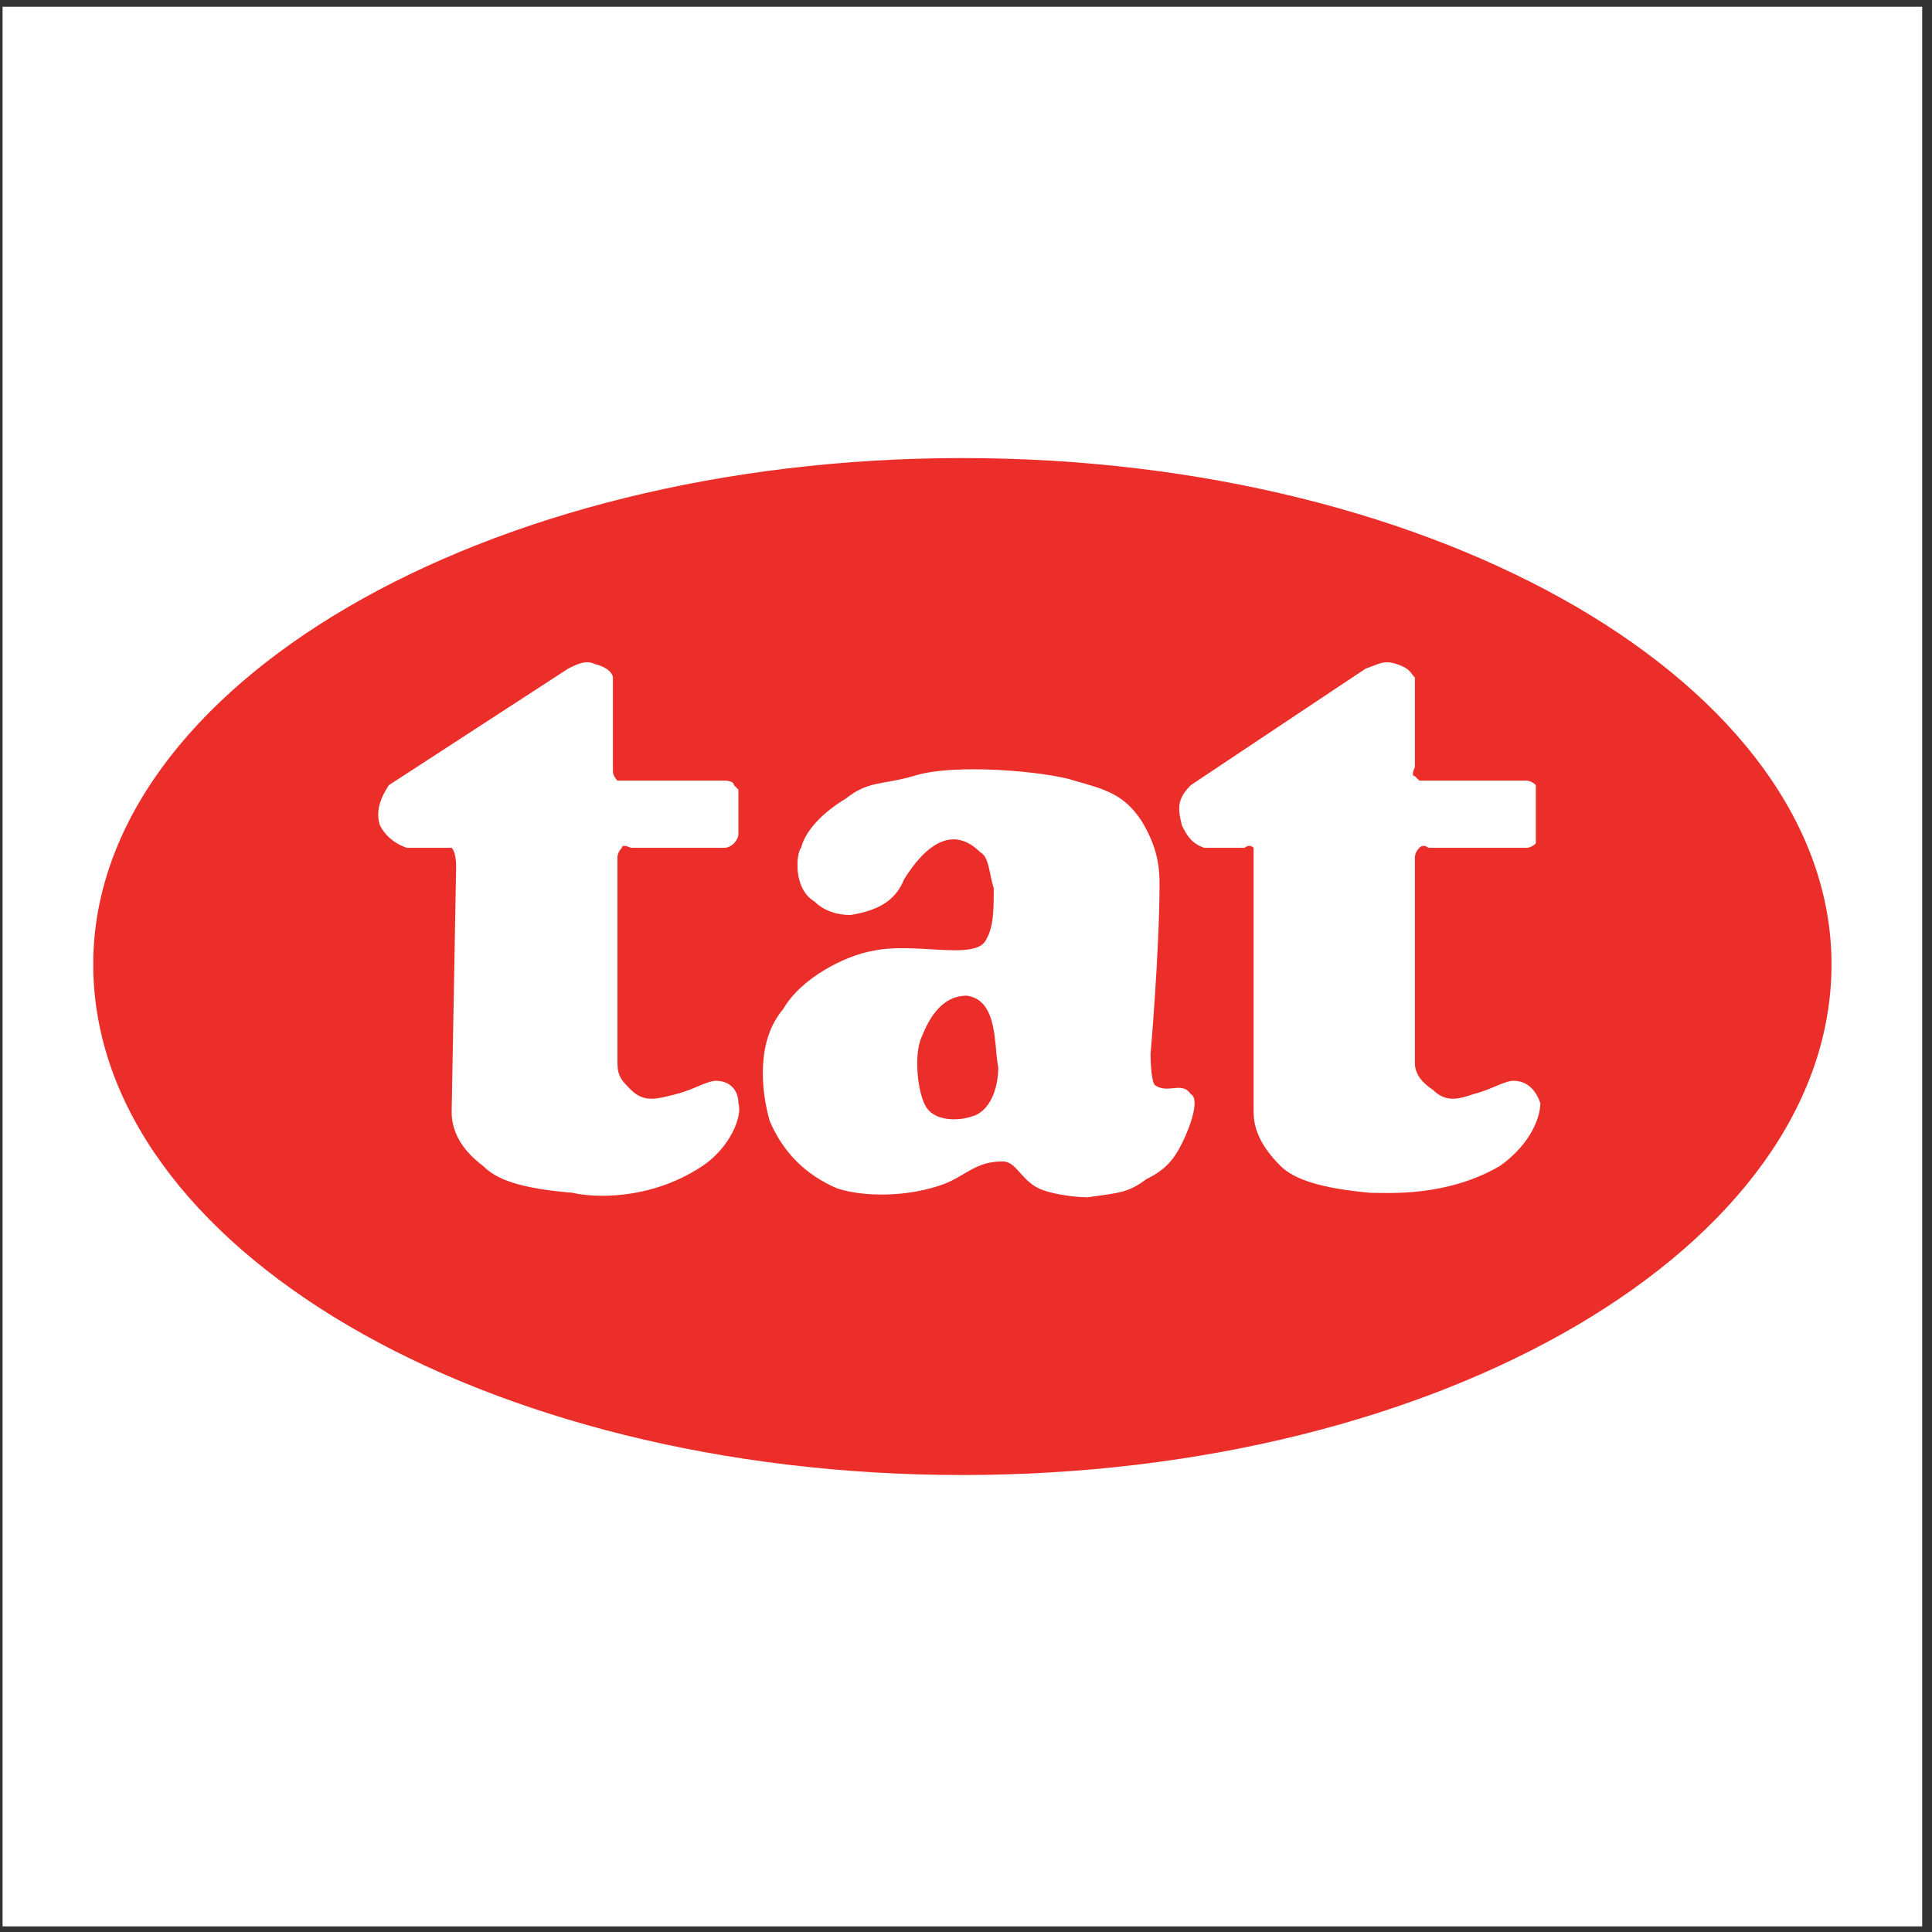
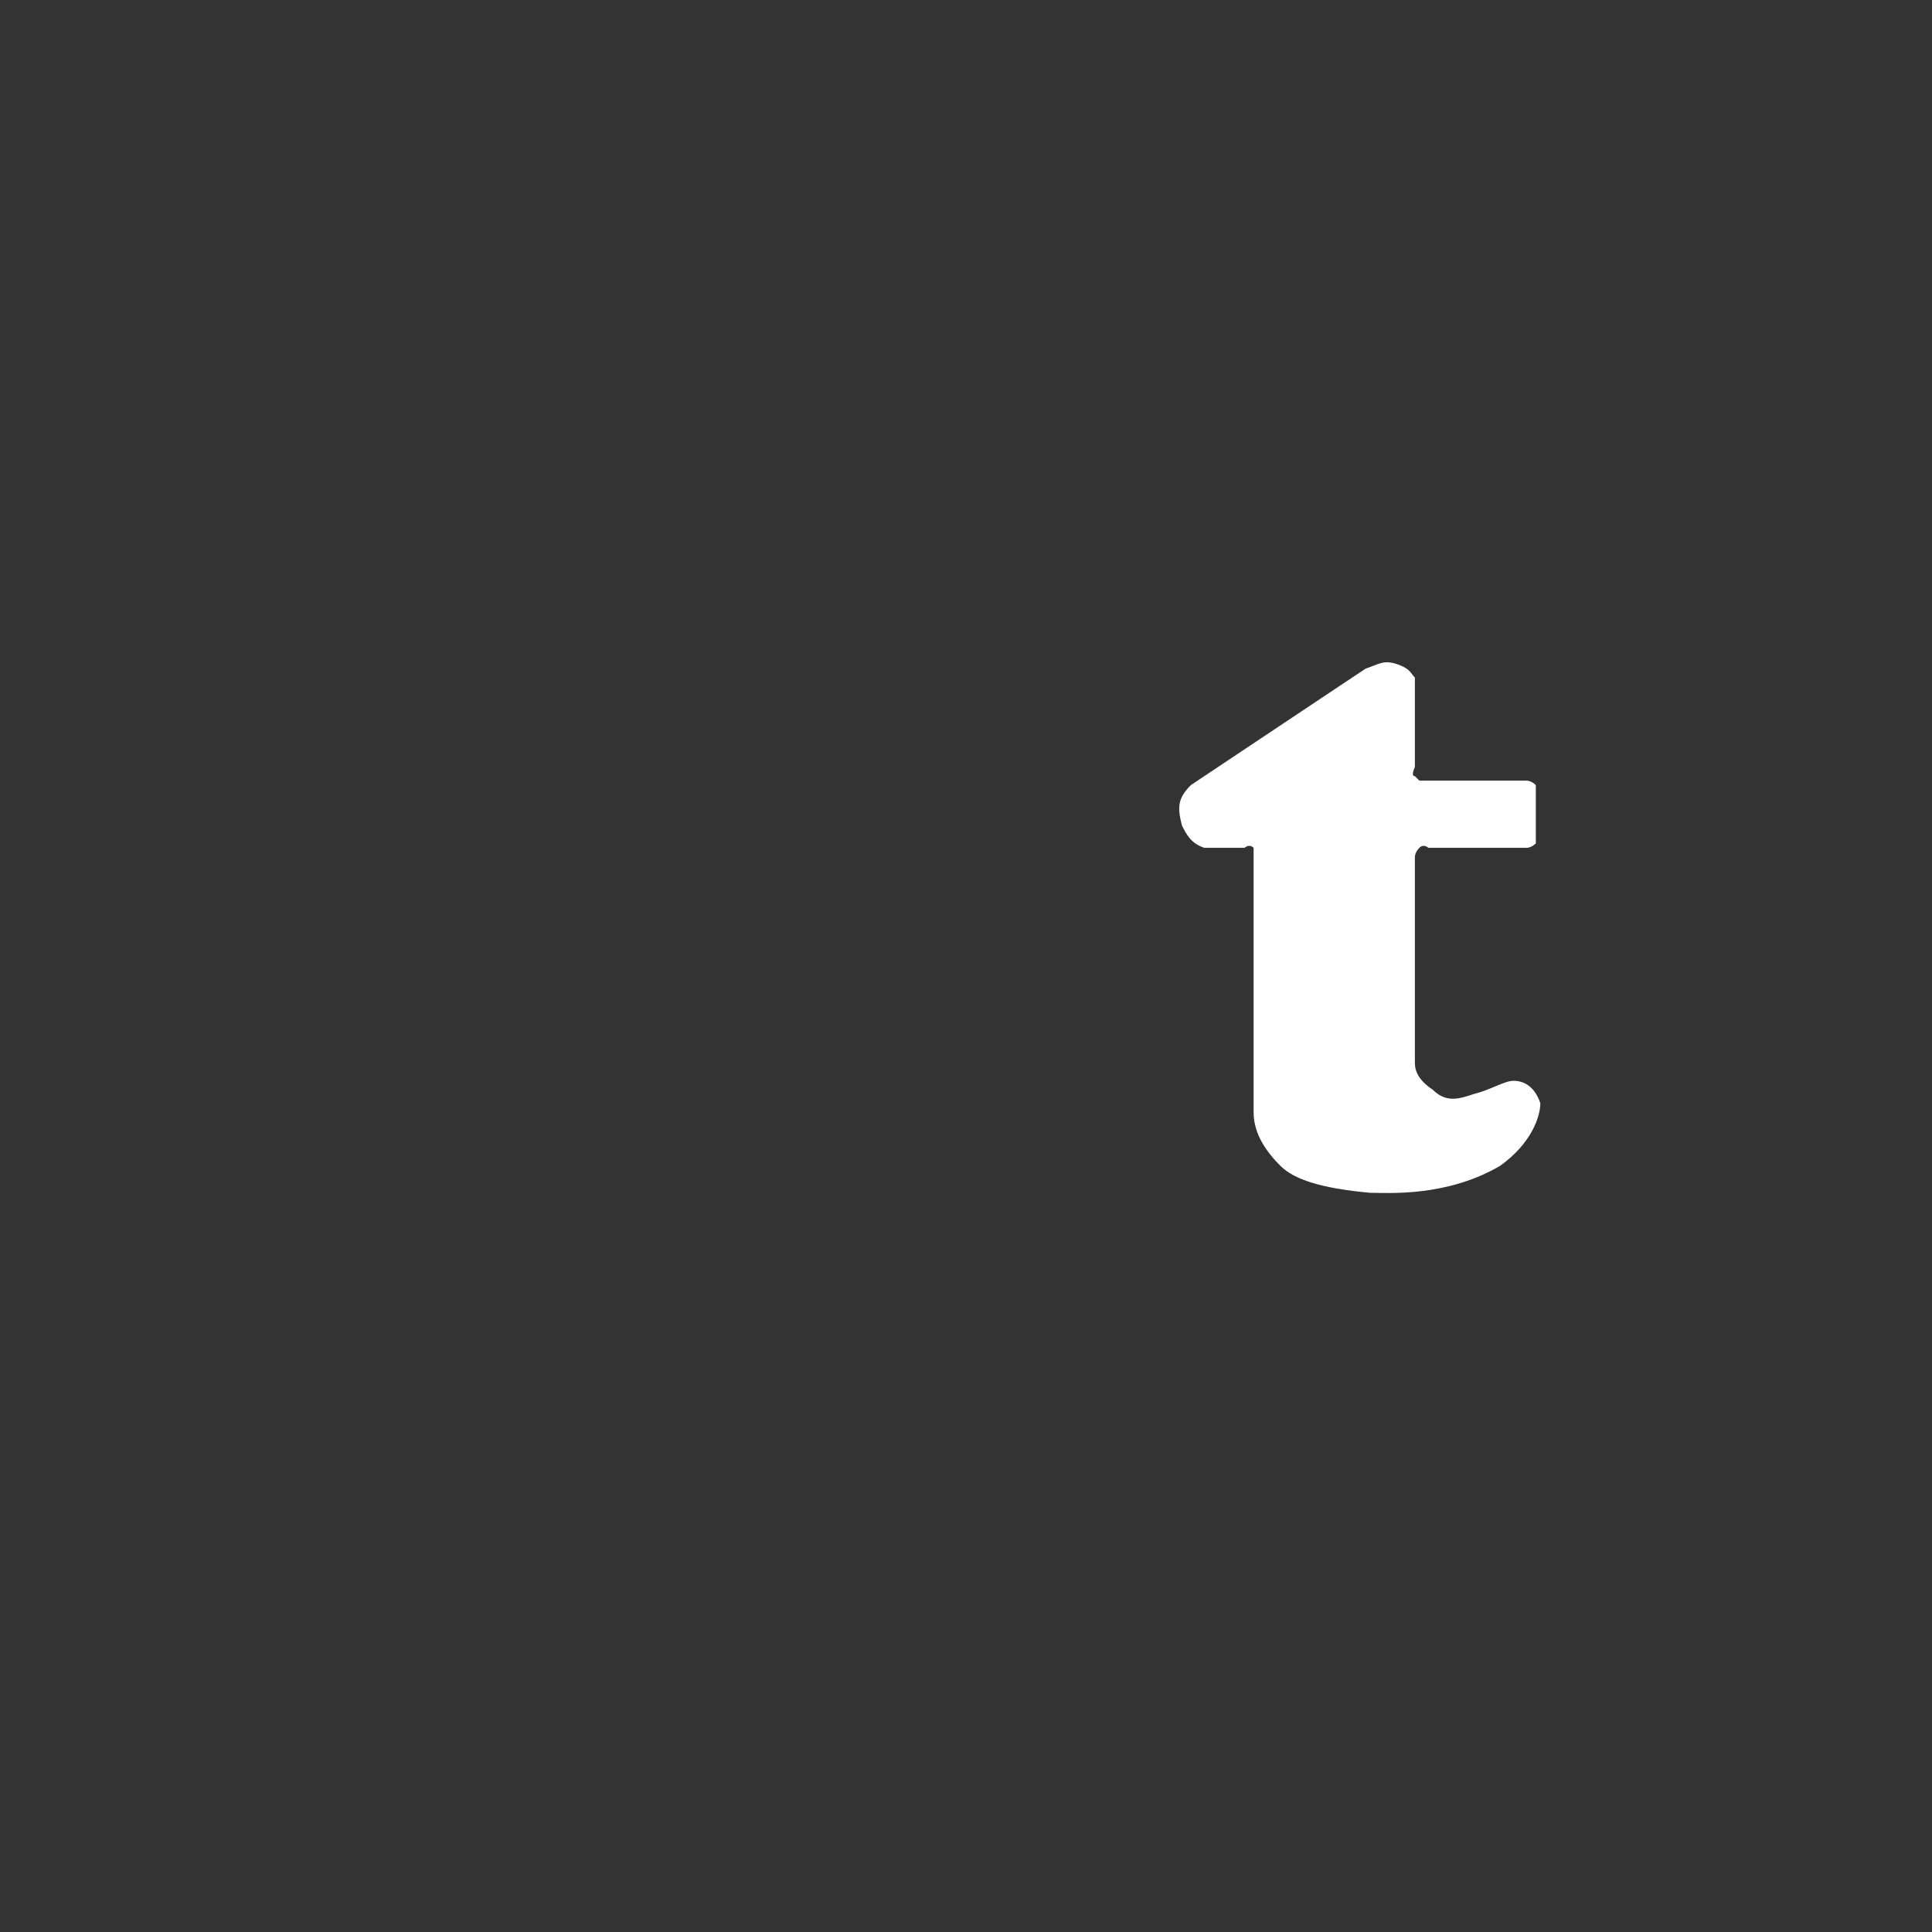
<svg xmlns="http://www.w3.org/2000/svg" width="194pt" height="194pt" viewBox="0 0 194 194" version="1.1">
  <rect x="0" y="0" width="194" height="194" fill="#333333" stroke="none" />
  <g id="surface1">
-     <path style=" stroke:none;fill-rule:evenodd;fill:rgb(100%,100%,100%);fill-opacity:1;" d="M 0.258 0.676 L 193.016 0.676 L 193.016 193.434 L 0.258 193.434 L 0.258 0.676 " />
-     <path style=" stroke:none;fill-rule:evenodd;fill:rgb(91.8%,17.999%,16.1%);fill-opacity:1;" d="M 9.363 96.832 C 9.363 68.938 48.504 45.996 96.637 45.996 C 144.773 45.996 183.91 68.938 183.91 96.832 C 183.91 125.172 144.773 148.113 96.637 148.113 C 48.504 148.113 9.363 125.172 9.363 96.832 " />
    <path style=" stroke:none;fill-rule:evenodd;fill:rgb(100%,100%,100%);fill-opacity:1;" d="M 140.273 66.688 C 138.926 66.238 138.477 66.688 137.125 67.141 L 119.582 78.836 C 118.23 80.184 118.23 81.086 118.68 82.883 C 119.133 83.785 119.582 84.684 120.93 85.133 L 124.98 85.133 C 124.98 85.133 125.43 84.684 125.879 85.133 C 125.879 85.586 125.879 86.934 125.879 86.934 L 125.879 111.676 C 125.879 113.926 127.23 115.723 128.578 117.074 C 129.93 118.422 132.629 119.324 137.574 119.773 C 139.375 119.773 145.223 120.223 150.621 117.074 C 153.77 114.824 154.672 112.125 154.672 110.777 C 154.219 109.426 153.32 108.527 151.973 108.527 C 151.07 108.527 149.723 109.426 147.922 109.875 C 146.574 110.328 145.223 110.777 143.871 109.426 C 142.523 108.527 142.074 107.629 142.074 106.727 L 142.074 86.035 C 142.074 86.035 142.074 85.586 142.523 85.133 C 142.973 84.684 143.422 85.133 143.422 85.133 L 153.32 85.133 C 153.32 85.133 153.77 85.133 154.219 84.684 C 154.219 84.234 154.219 83.785 154.219 83.785 L 154.219 78.836 C 153.77 78.387 153.32 78.387 153.32 78.387 L 142.523 78.387 C 142.523 78.387 142.523 78.387 142.074 77.938 C 141.625 77.938 142.074 77.035 142.074 77.035 L 142.074 68.039 C 141.625 67.59 141.625 67.141 140.273 66.688 " />
-     <path style=" stroke:none;fill-rule:evenodd;fill:rgb(100%,100%,100%);fill-opacity:1;" d="M 59.75 66.688 C 58.848 66.238 57.949 66.688 57.051 67.141 L 39.055 78.836 C 38.156 80.184 37.707 81.535 38.156 82.883 C 38.605 83.785 39.504 84.684 40.855 85.133 L 45.352 85.133 C 45.805 85.586 45.805 86.934 45.805 86.934 L 45.352 111.676 C 45.352 113.926 46.703 115.723 48.504 117.074 C 49.852 118.422 52.102 119.324 57.5 119.773 C 59.297 120.223 65.148 120.672 70.547 117.074 C 73.246 115.273 74.594 112.125 74.145 110.777 C 74.145 109.426 73.246 108.527 71.895 108.527 C 70.996 108.527 69.645 109.426 67.848 109.875 C 66.047 110.328 64.699 110.777 63.348 109.426 C 62.449 108.527 62 108.078 62 106.727 L 62 86.035 C 62 86.035 62 85.586 62.449 85.133 C 62.449 84.684 63.348 85.133 63.348 85.133 L 72.793 85.133 C 72.793 85.133 73.246 85.133 73.695 84.684 C 74.145 84.234 74.145 83.785 74.145 83.785 L 74.145 79.285 L 73.695 78.836 C 73.695 78.387 72.793 78.387 72.793 78.387 L 62 78.387 C 61.547 77.938 61.547 77.484 61.547 77.484 L 61.547 68.039 C 61.547 68.039 61.547 67.141 59.75 66.688 " />
-     <path style=" stroke:none;fill-rule:evenodd;fill:rgb(100%,100%,100%);fill-opacity:1;" d="M 90.789 88.281 C 89.891 90.531 88.09 91.434 85.391 91.883 C 84.043 91.883 82.691 91.434 81.793 90.531 C 79.543 89.184 79.992 85.586 80.441 85.133 C 80.895 83.336 82.691 81.535 84.941 80.184 C 87.191 78.387 88.539 78.836 91.691 77.938 C 95.738 76.586 105.188 77.484 107.883 78.387 C 111.031 79.285 112.832 79.734 114.633 82.434 C 115.98 84.684 116.434 86.484 116.434 88.73 C 116.434 95.48 115.531 105.828 115.531 105.828 C 115.531 105.828 115.531 108.527 115.98 108.977 C 117.332 109.875 118.68 108.527 119.582 109.875 C 120.48 110.328 119.582 113.027 118.68 114.824 C 117.781 116.625 116.883 117.523 115.082 118.422 C 113.281 119.773 112.383 119.773 109.234 120.223 C 107.434 120.223 105.188 119.773 104.285 119.324 C 102.484 118.422 102.035 116.625 100.688 116.625 C 97.988 116.625 97.086 117.973 94.84 118.875 C 91.238 120.223 86.742 120.223 84.043 119.324 C 80.895 117.973 78.645 115.723 77.293 112.574 C 76.395 109.426 75.945 104.477 78.645 101.328 C 80.441 98.18 84.941 95.93 87.641 95.48 C 91.691 94.582 97.539 96.379 98.887 94.582 C 99.785 93.23 99.785 91.434 99.785 89.184 C 99.336 87.832 99.336 86.035 98.438 85.586 C 95.738 82.883 93.039 84.684 90.789 88.281 Z M 97.086 99.98 C 94.84 99.98 93.488 101.777 92.59 104.027 C 91.691 105.828 92.141 109.875 93.039 111.227 C 93.938 112.574 96.188 112.574 97.539 112.125 C 99.336 111.676 100.238 109.426 100.238 107.176 C 99.785 104.926 100.238 100.43 97.086 99.98 " />
  </g>
</svg>